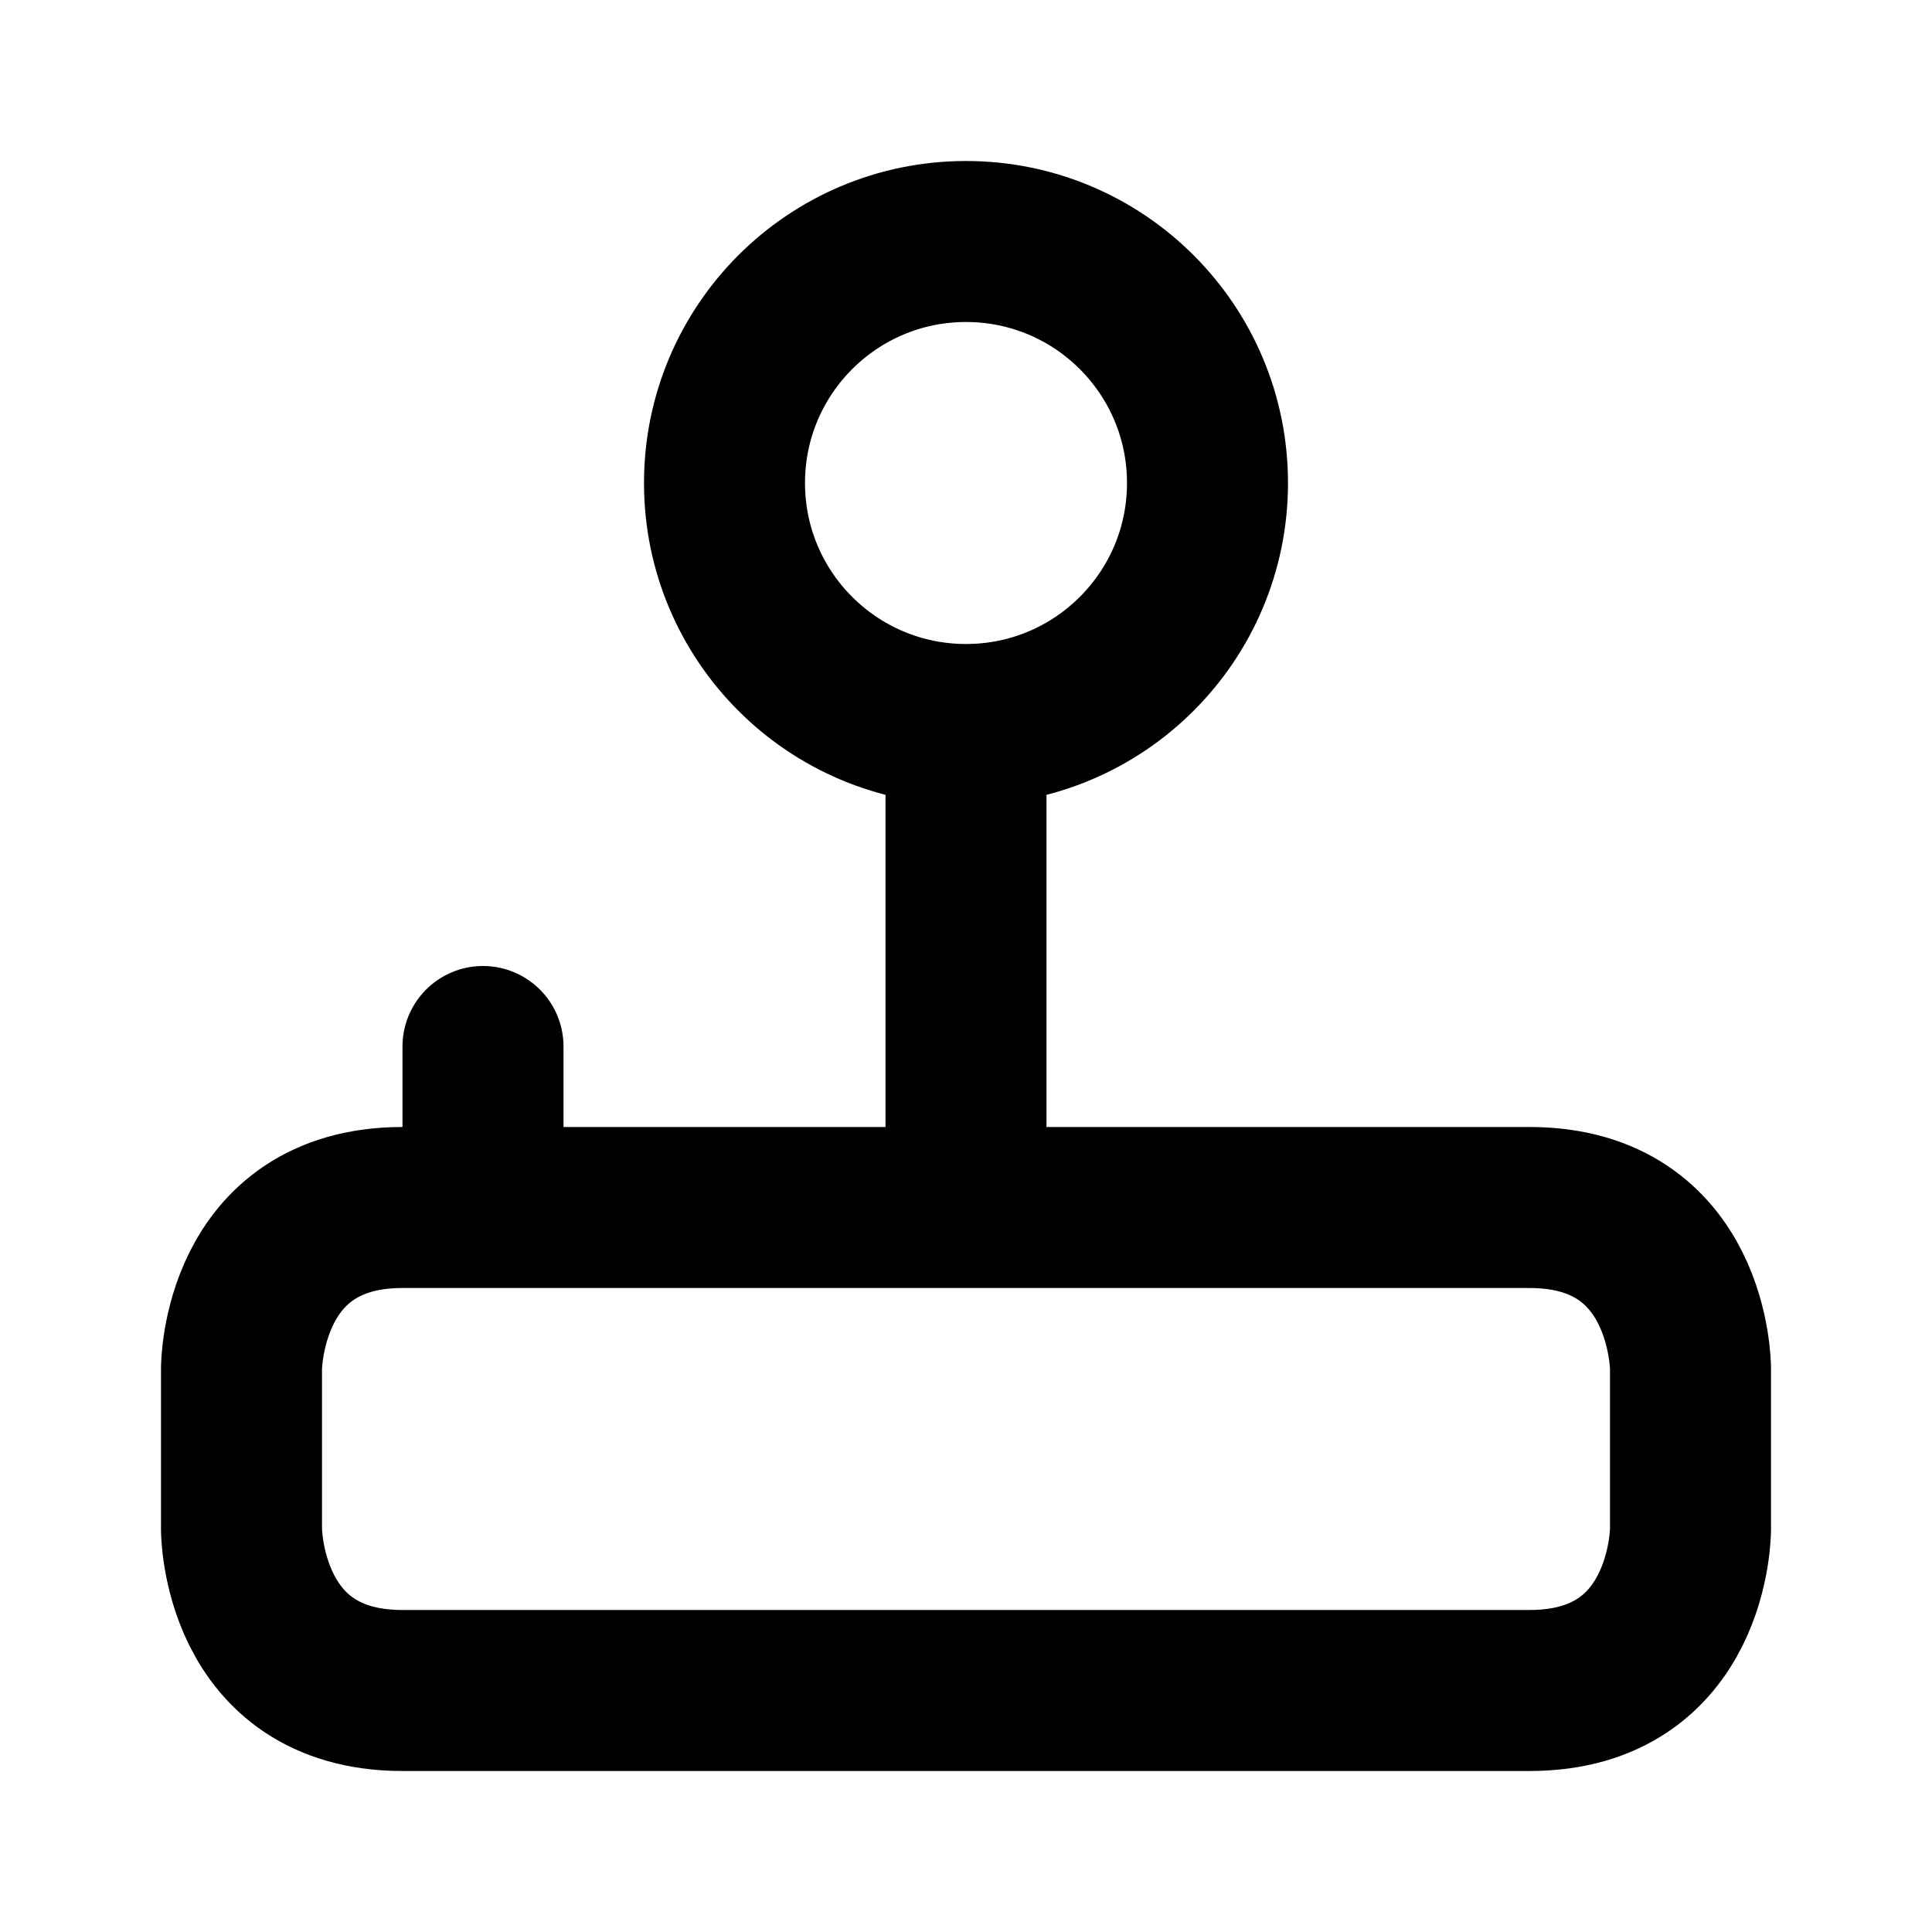
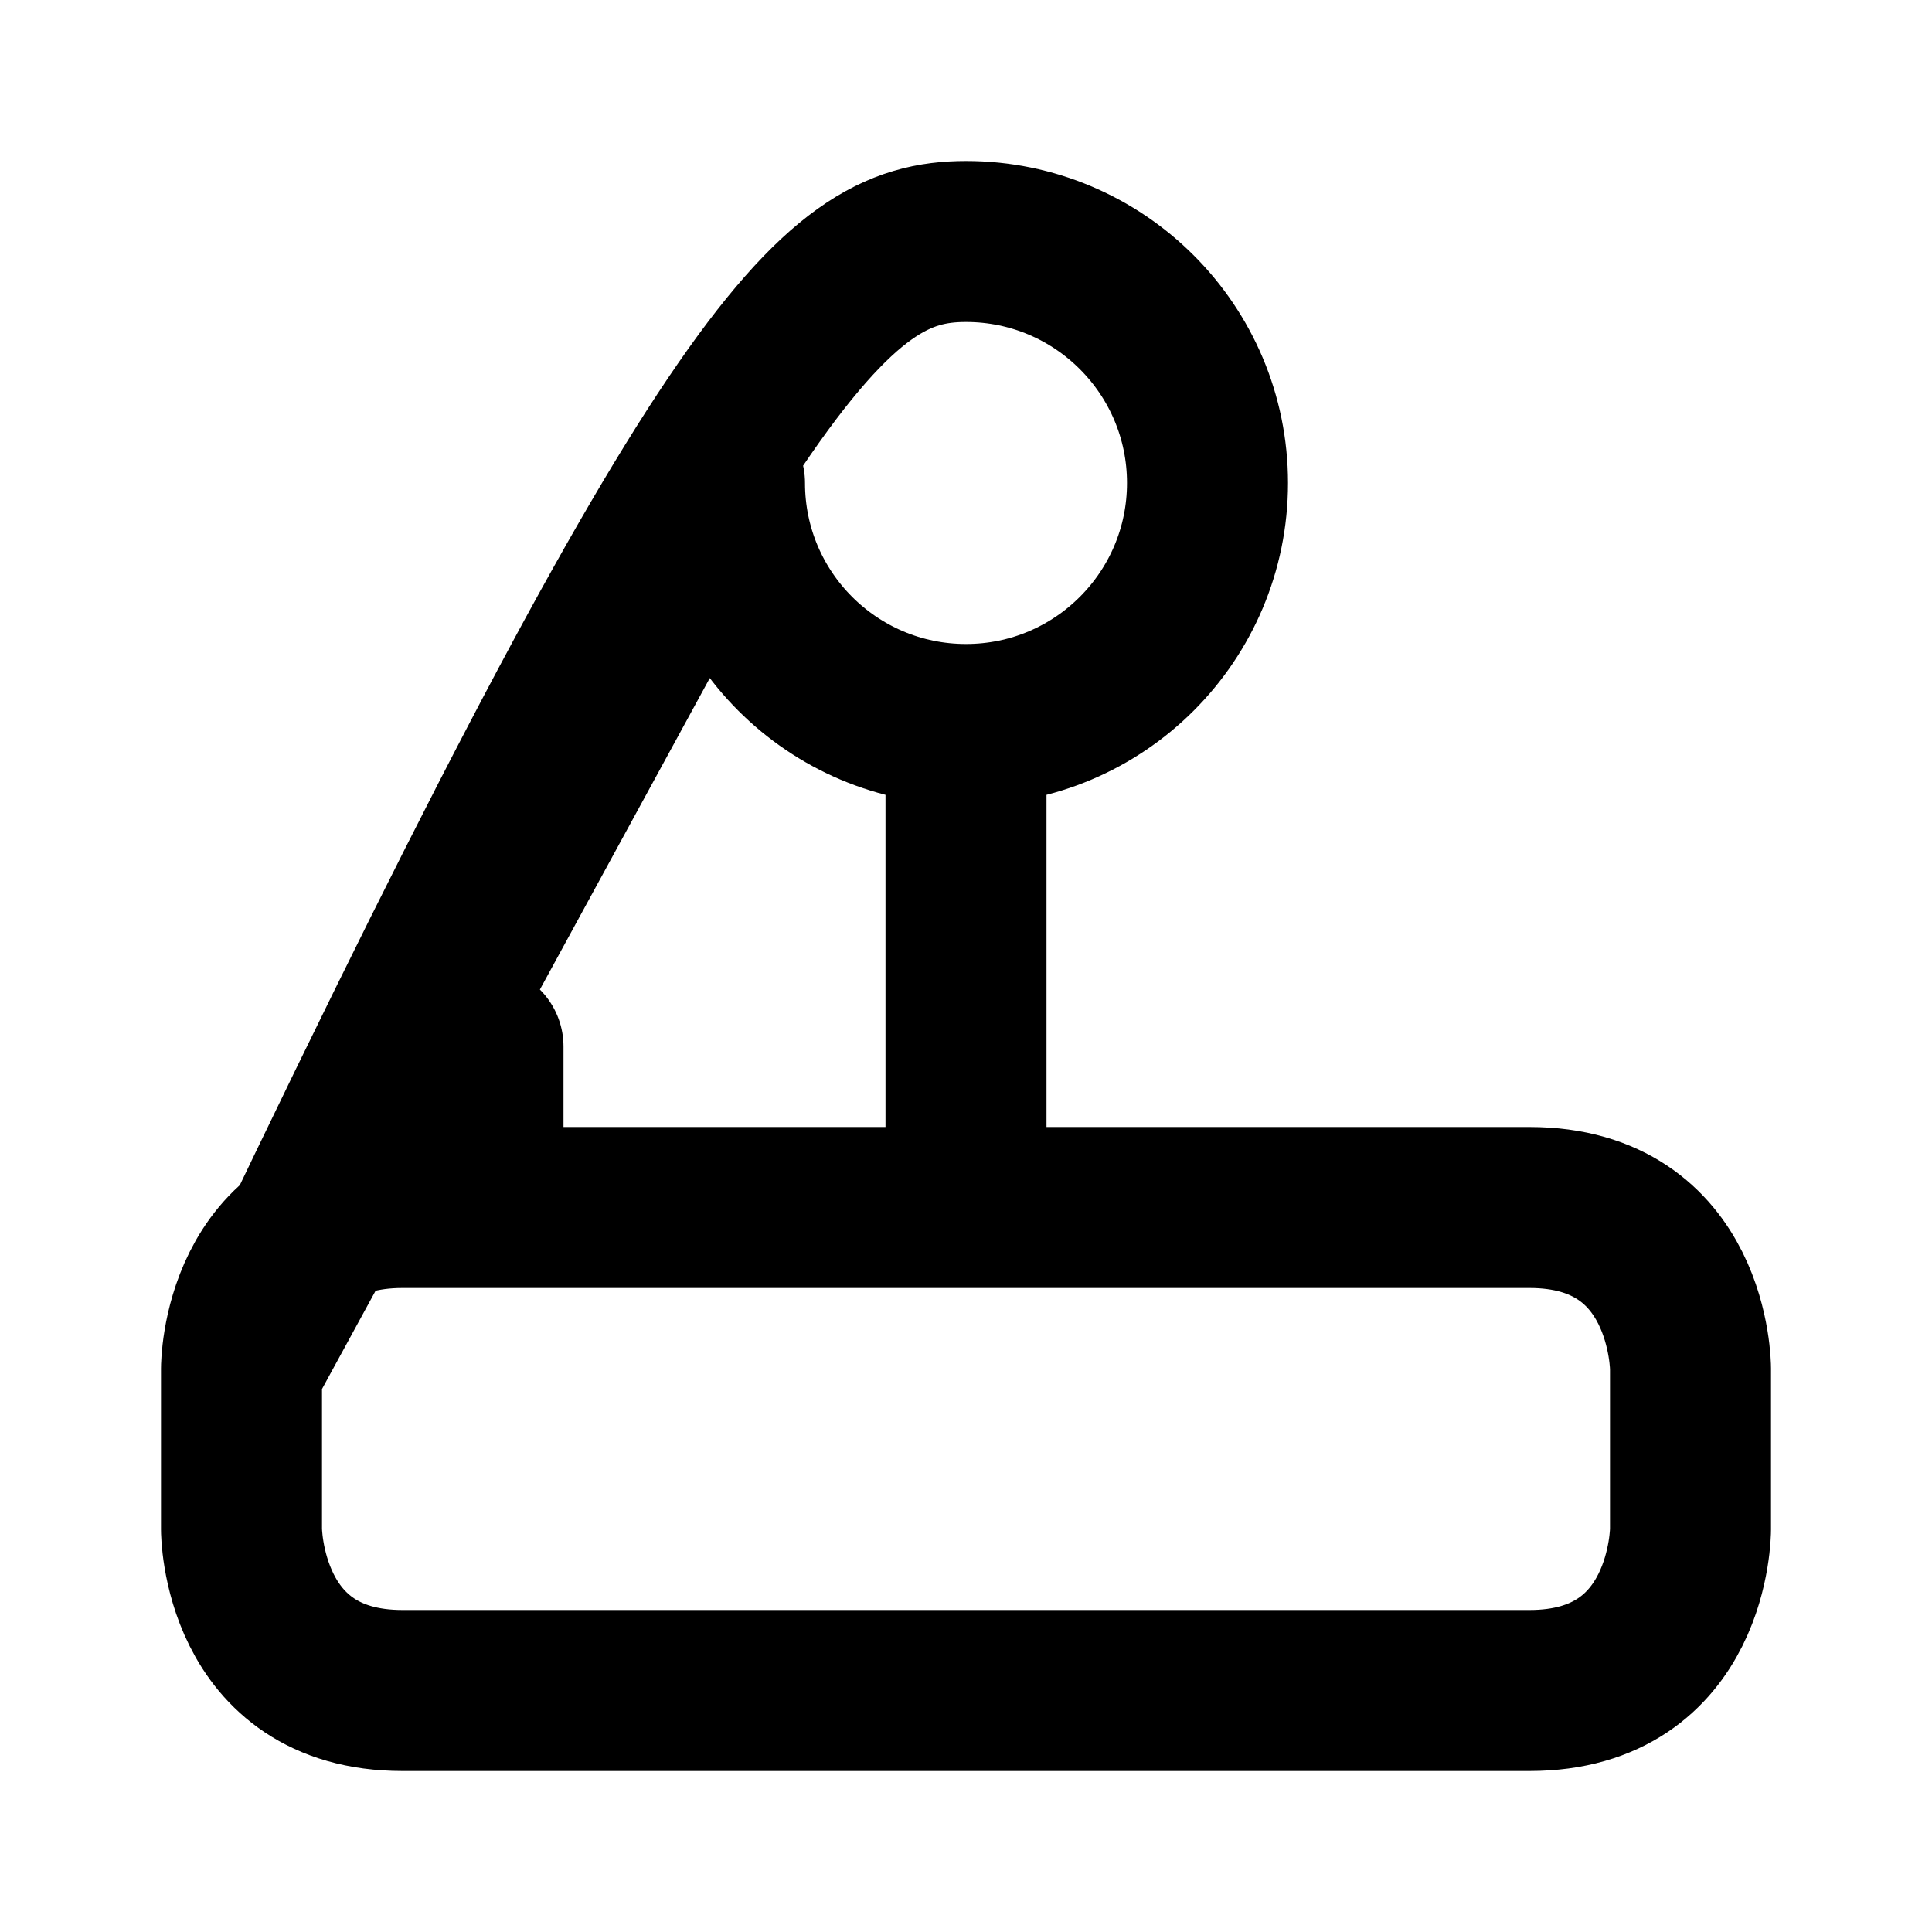
<svg xmlns="http://www.w3.org/2000/svg" viewBox="0 0 24 24" width="1em" height="1em">
-   <path fill="none" stroke="currentColor" stroke-linecap="round" stroke-linejoin="round" stroke-width="2" d="M3 17C3 17 3 15 5 15L19 15C21 15 21 17 21 17L21 19C21 19 21 21 19 21L5 21C3 21 3 19 3 19L3 17ZM9 6C9 4.343 10.343 3 12 3C13.657 3 15 4.343 15 6C15 7.657 13.657 9 12 9C10.343 9 9 7.657 9 6ZM12 9L12 14M6 15L6 13" />
+   <path fill="none" stroke="currentColor" stroke-linecap="round" stroke-linejoin="round" stroke-width="2" d="M3 17C3 17 3 15 5 15L19 15C21 15 21 17 21 17L21 19C21 19 21 21 19 21L5 21C3 21 3 19 3 19L3 17ZC9 4.343 10.343 3 12 3C13.657 3 15 4.343 15 6C15 7.657 13.657 9 12 9C10.343 9 9 7.657 9 6ZM12 9L12 14M6 15L6 13" />
</svg>